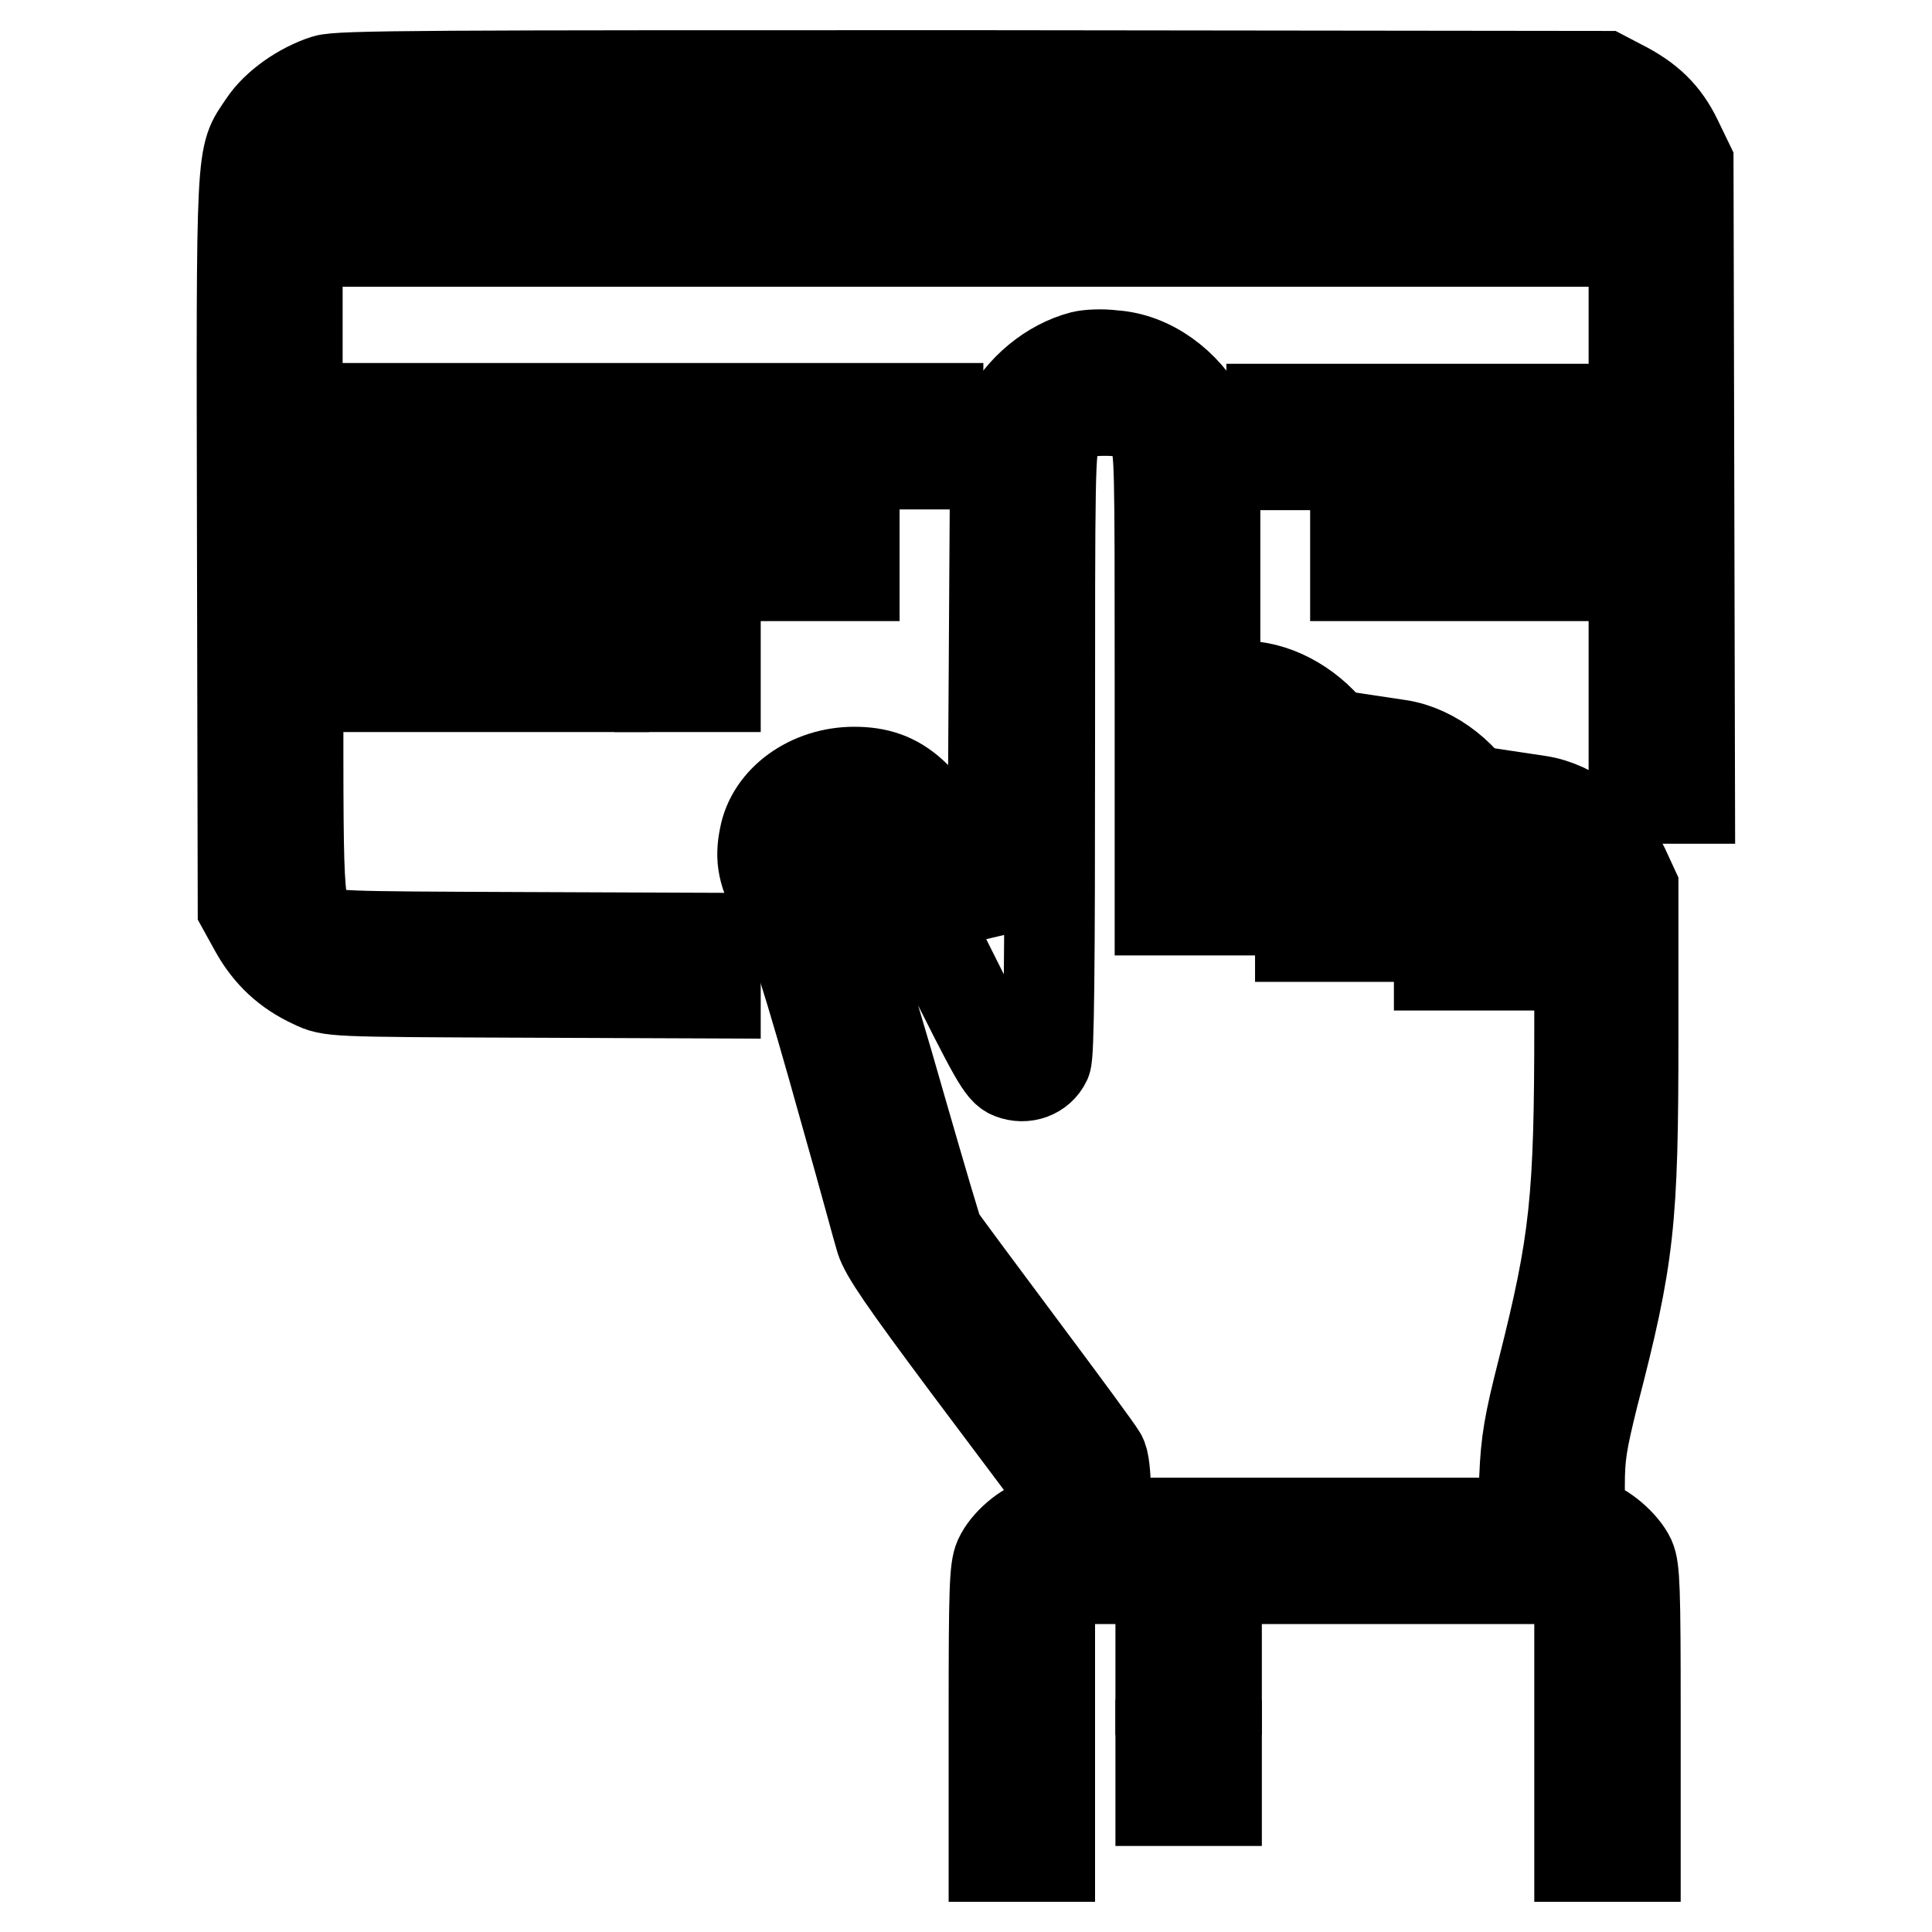
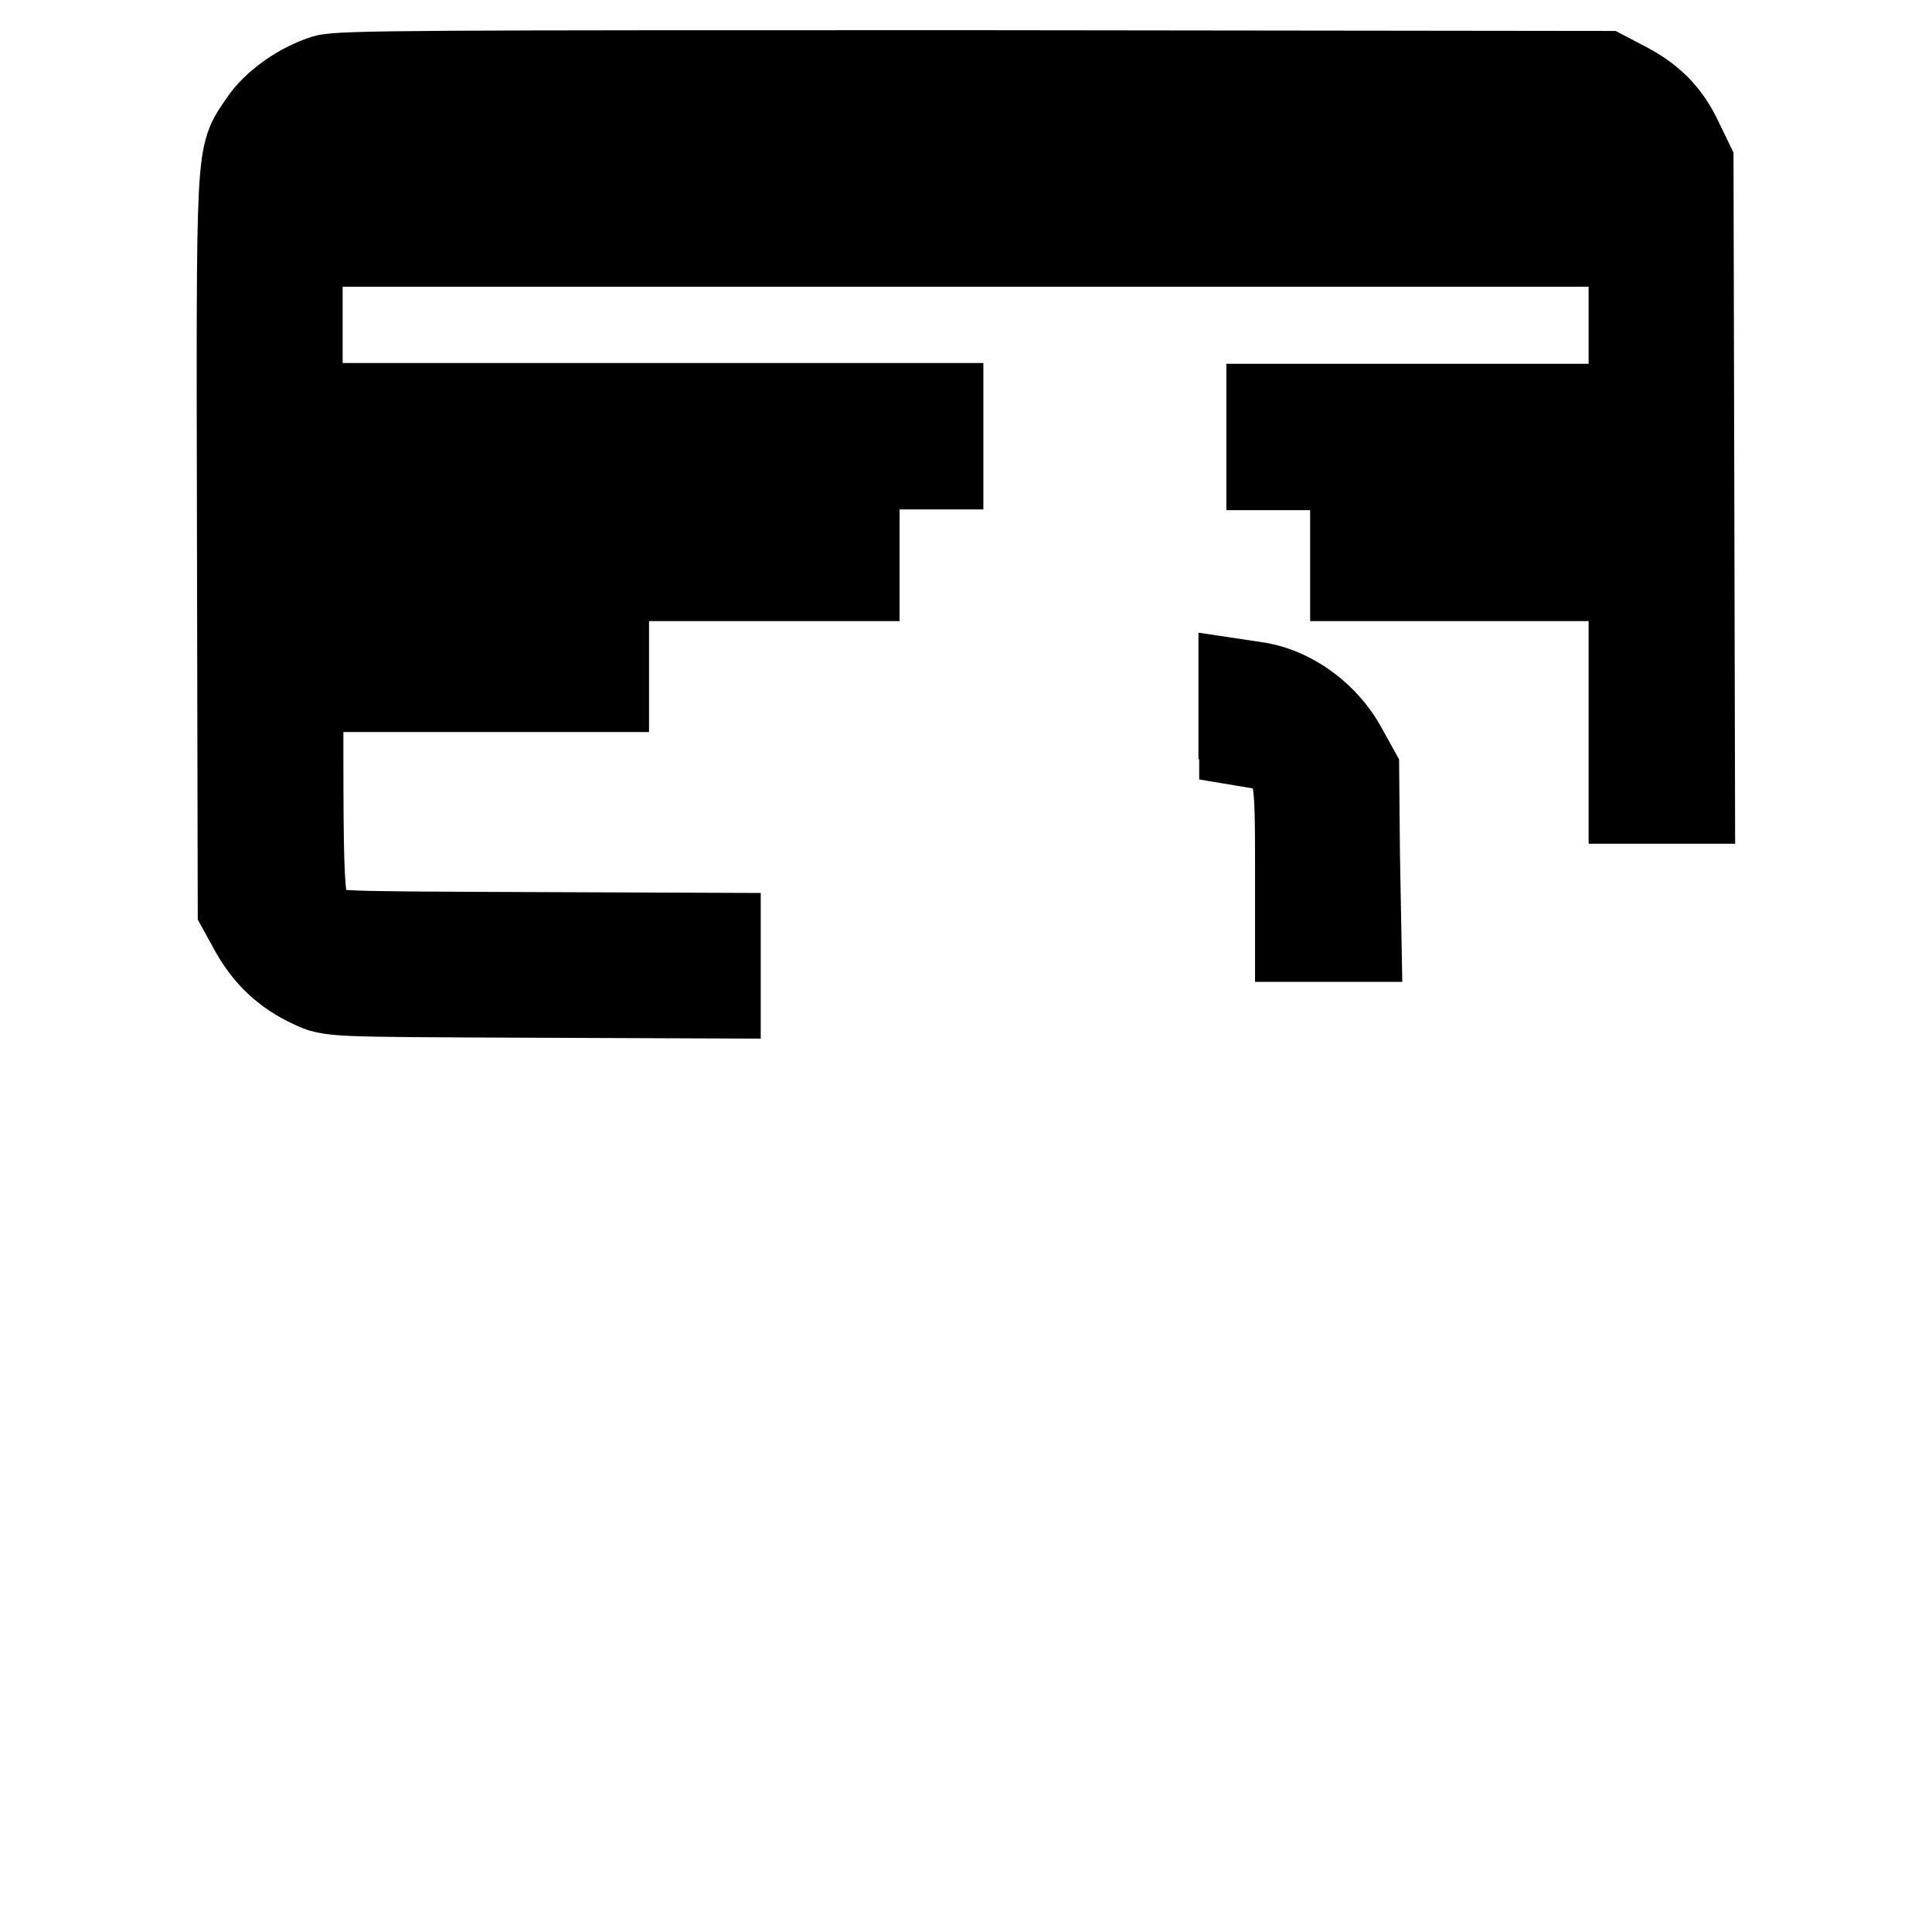
<svg xmlns="http://www.w3.org/2000/svg" version="1.1" x="0px" y="0px" viewBox="0 0 256 256" enable-background="new 0 0 256 256" xml:space="preserve">
  <g>
    <g>
      <g>
        <path stroke-width="12" fill-opacity="0" stroke="#000000" d="M43.1,10.6c-3.1,1-6.5,3.3-8.2,5.9c-3,4.5-2.9,2-2.8,55.4l0.1,48.4l1.6,2.9c1.8,3.2,4.2,5.5,7.7,7.1c2.3,1.1,2.4,1.1,27.8,1.2l25.5,0.1V128v-3.7l-25.5-0.1c-25-0.1-25.6-0.1-26.9-1.1c-3-2.2-2.9-1.1-2.9-32.8V61.5h42.4h42.4v-3.7v-3.7H81.9H39.4V43.1V32H128h88.5v11.1v11.1h-24h-24v3.7v3.7h24h24v22.1v22.1h3.7h3.7l-0.1-42.1l-0.1-42.1l-1.5-3.1c-1.6-3.3-3.7-5.4-7.5-7.3l-2.1-1.1L128.9,10C57.4,10,44.9,10,43.1,10.6z M212.8,18.1c2,1,3.2,2.6,3.6,4.8l0.3,1.7H128H39.3l0.3-1.7c0.4-2.2,1.6-3.8,3.6-4.8c1.5-0.8,6.5-0.8,84.8-0.8C206.3,17.3,211.3,17.3,212.8,18.1z" />
-         <path stroke-width="12" fill-opacity="0" stroke="#000000" d="M143.4,47.2c-4.2,1.1-8.1,4.3-10.2,8.4l-1.3,2.4l-0.2,32.4l-0.2,32.4l-3.6-7.1c-5.2-10.3-8.6-13.4-14.7-13.4c-5.9,0-11,3.7-11.9,8.6c-0.6,2.9-0.2,4.9,1.7,8.3c1.7,3,4,10.2,9.1,28.5c2.2,7.7,4.2,15.2,4.6,16.5c0.6,1.9,3,5.4,11.5,16.8l10.8,14.4v3.1c0,3,0,3.1-1.3,3.4c-1.8,0.4-4.4,2.6-5.3,4.6c-0.6,1.4-0.7,4-0.7,20.5v19h3.7h3.7v-18.4v-18.4h35.1h35.1v18.4V246h3.7h3.7v-19c0-16.6-0.1-19.1-0.7-20.5c-0.9-1.9-3.6-4.2-5.4-4.6l-1.3-0.3v-4.7c0-4.1,0.3-5.8,1.8-11.9c4.8-18.5,5.3-23,5.3-47.6v-19.8l-1.2-2.6c-2.2-4.6-6.7-8.2-11.3-8.9l-2-0.3v3.7v3.6l1.8,0.3c1,0.1,2.4,0.7,3.1,1.3c2.4,1.9,2.5,2.6,2.5,21c0,23.2-0.6,28.9-4.9,45.9c-1.8,7.1-2.2,9.4-2.4,14.3l-0.3,5.9h-27.6h-27.6v-4c0-2.2-0.2-4.4-0.6-4.9c-0.3-0.6-5.1-7.1-10.7-14.6c-5.6-7.5-10.5-14.1-10.8-14.6c-0.3-0.6-2.4-7.8-4.8-16.1c-5.3-18.6-8.2-27.3-10.2-31.4c-1.7-3.4-1.7-3.9,0.5-5.6c1.7-1.3,4.2-1.2,6.2,0.1c1.3,0.9,2.8,3.4,9,16c6.7,13.4,7.6,15.1,8.9,15.6c1.8,0.7,3.8,0,4.6-1.7c0.4-0.8,0.5-12.4,0.5-41.1c0-37.2,0-40.1,0.8-41.6c1.3-2.7,2.9-3.5,6.5-3.5c3.6,0,5.2,0.8,6.5,3.5c0.8,1.4,0.8,4,0.8,32.1v30.6h3.7h3.7l-0.1-31.3L161,58.1l-1.3-2.4c-2.6-4.9-7.3-8.3-12.2-8.6C146,46.9,144.2,47,143.4,47.2z" />
        <path stroke-width="12" fill-opacity="0" stroke="#000000" d="M46.8,72.6v3.7H80h33.2v-3.7v-3.7H80H46.8V72.6z" />
        <path stroke-width="12" fill-opacity="0" stroke="#000000" d="M179.6,72.6v3.7h14.8h14.8v-3.7v-3.7h-14.8h-14.8V72.6L179.6,72.6z" />
        <path stroke-width="12" fill-opacity="0" stroke="#000000" d="M46.8,87.4V91h16.6H80v-3.7v-3.7H63.4H46.8V87.4L46.8,87.4z" />
-         <path stroke-width="12" fill-opacity="0" stroke="#000000" d="M87.4,87.4V91h3.7h3.7v-3.7v-3.7h-3.7h-3.7V87.4z" />
        <path stroke-width="12" fill-opacity="0" stroke="#000000" d="M164.9,94.6v3.6l1.8,0.3c1,0.1,2.4,0.7,3.1,1.3c2.3,1.8,2.5,3.1,2.5,14.2v10.1h3.7h3.7l-0.2-11l-0.1-10.9l-1.6-2.9c-2.3-4.2-6.6-7.4-11-8.2l-2-0.3V94.6L164.9,94.6z" />
-         <path stroke-width="12" fill-opacity="0" stroke="#000000" d="M183.3,102v3.6l1.8,0.3c1,0.1,2.4,0.7,3.1,1.3c2.2,1.8,2.5,3.2,2.5,12.4v8.3h3.7h3.7L198,119c-0.1-8.4-0.2-9-1.3-11.4c-2.2-4.6-6.7-8.2-11.3-8.9l-2-0.3V102L183.3,102z" />
-         <path stroke-width="12" fill-opacity="0" stroke="#000000" d="M153.8,220.2v3.7h3.7h3.7v-3.7v-3.7h-3.7h-3.7V220.2L153.8,220.2z" />
-         <path stroke-width="12" fill-opacity="0" stroke="#000000" d="M153.8,234.9v3.7h3.7h3.7v-3.7v-3.7h-3.7h-3.7V234.9L153.8,234.9z" />
      </g>
    </g>
  </g>
</svg>